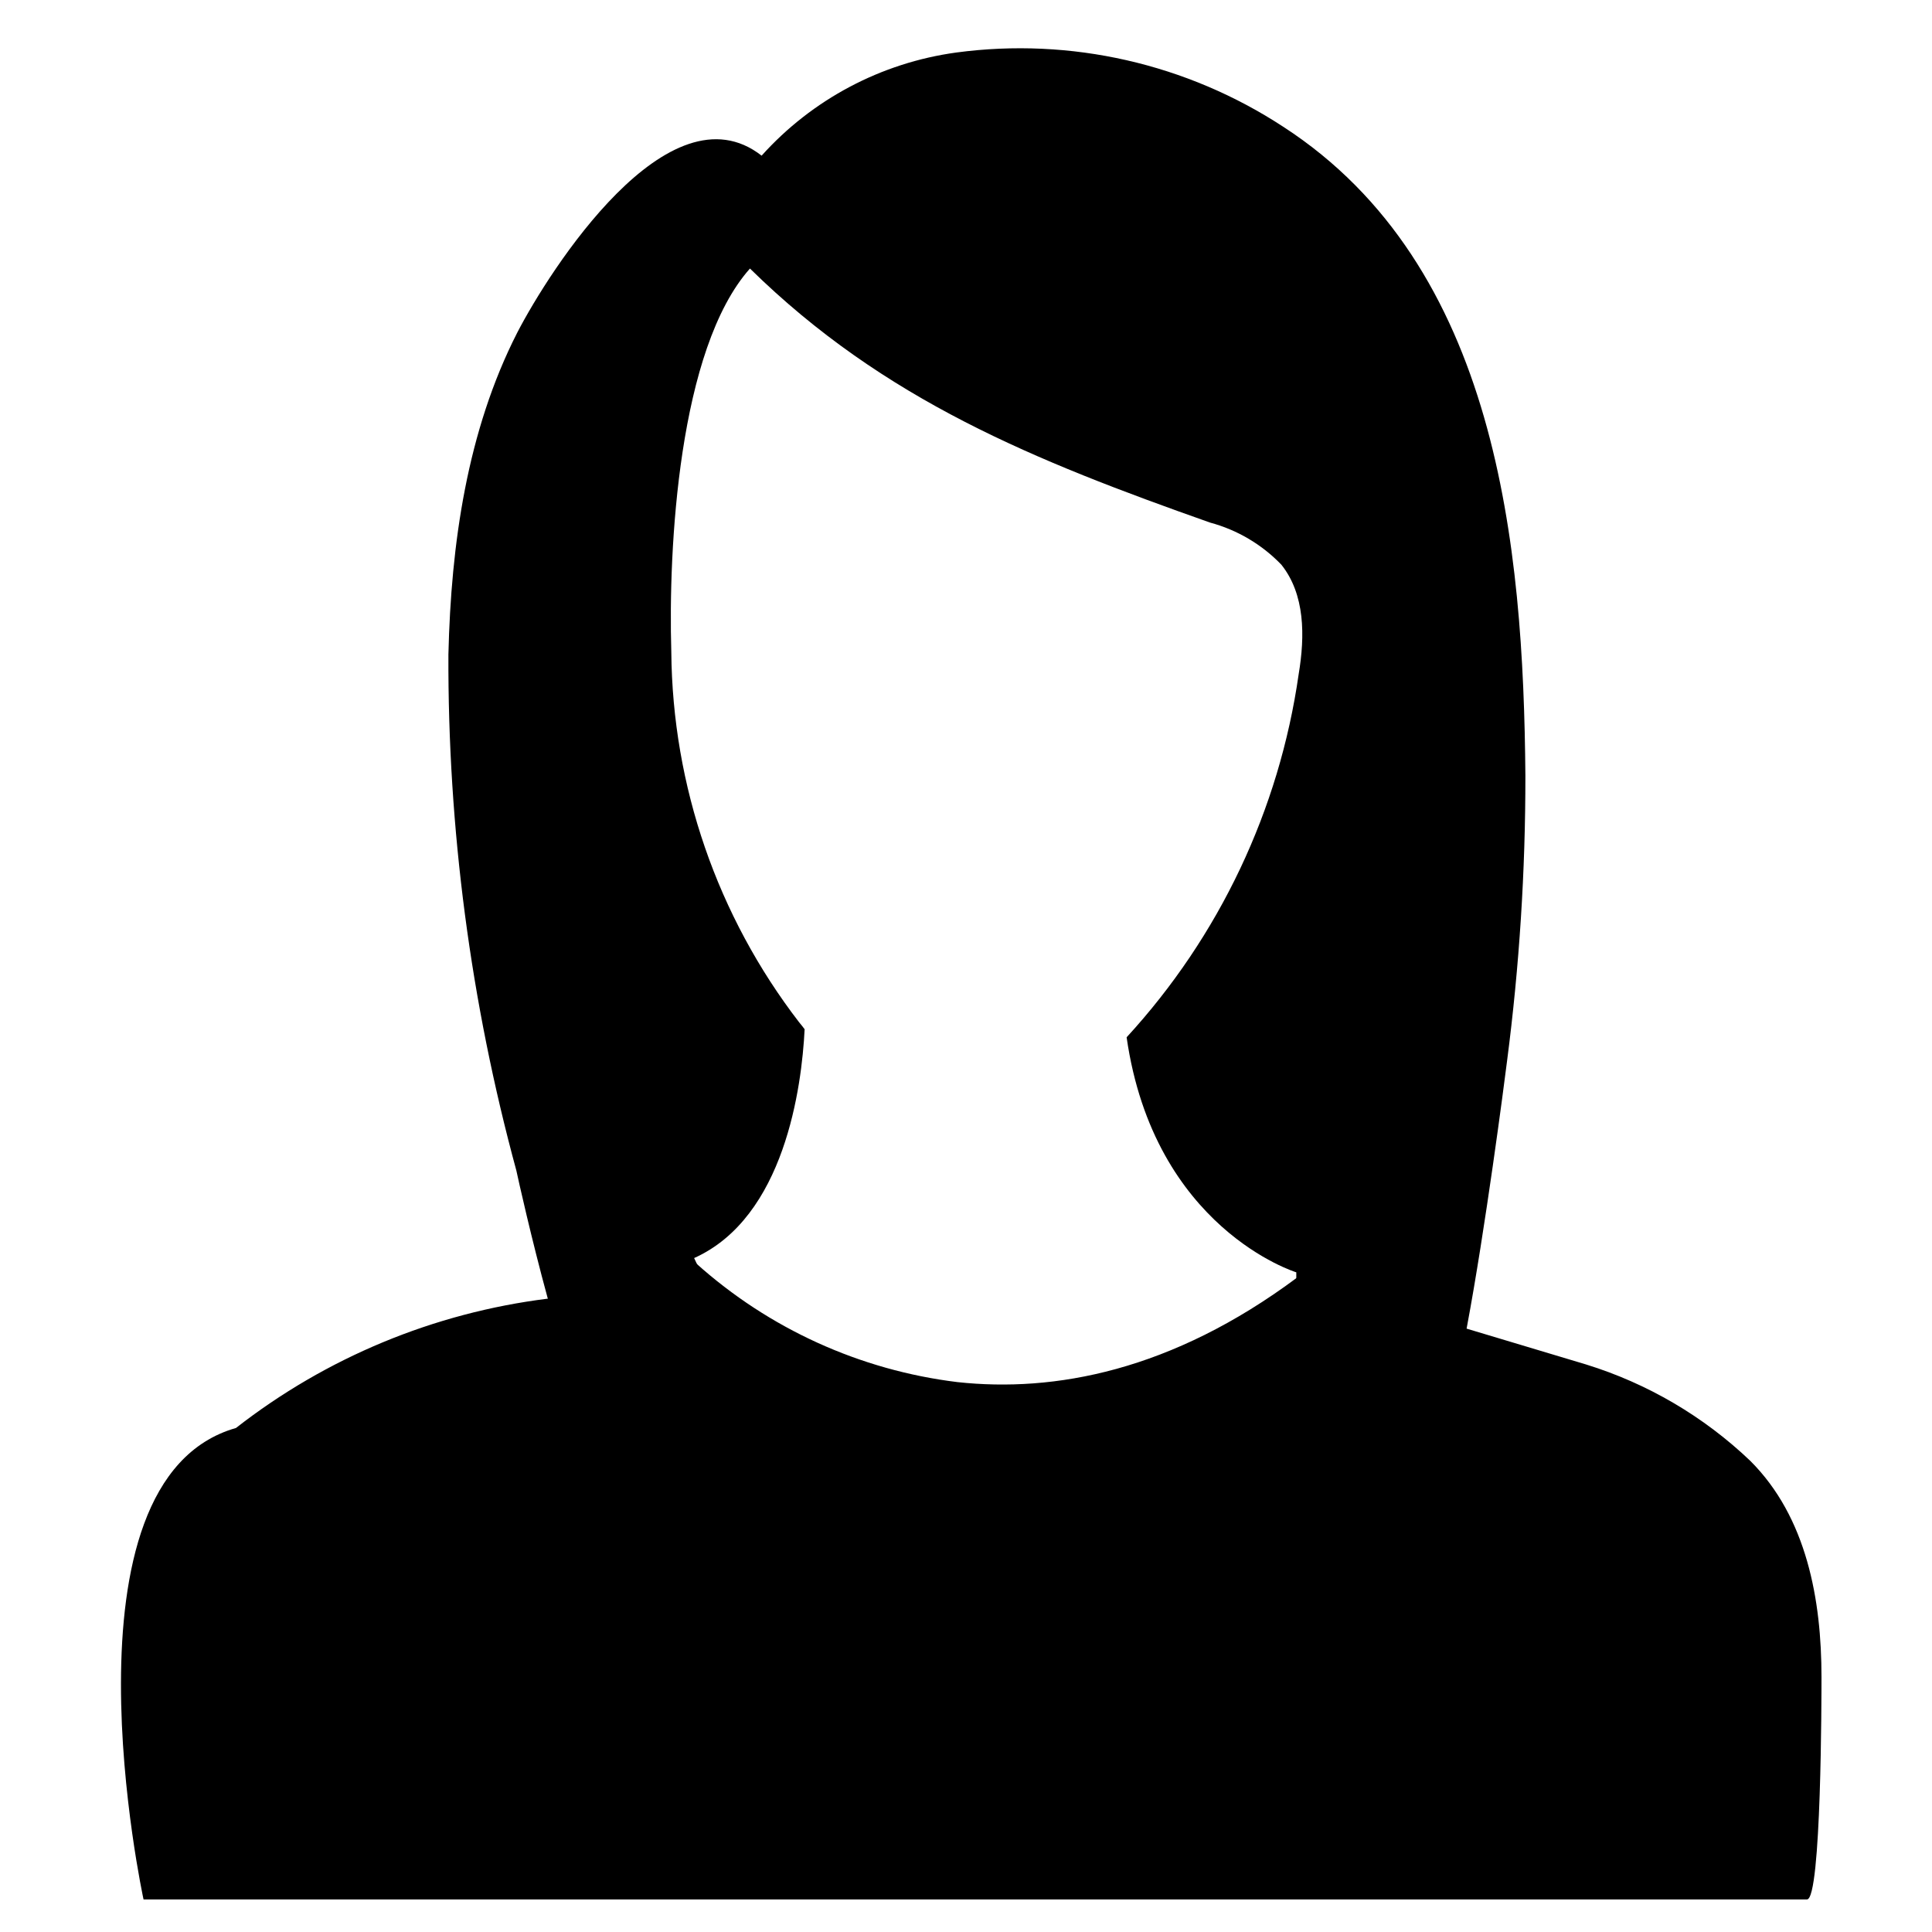
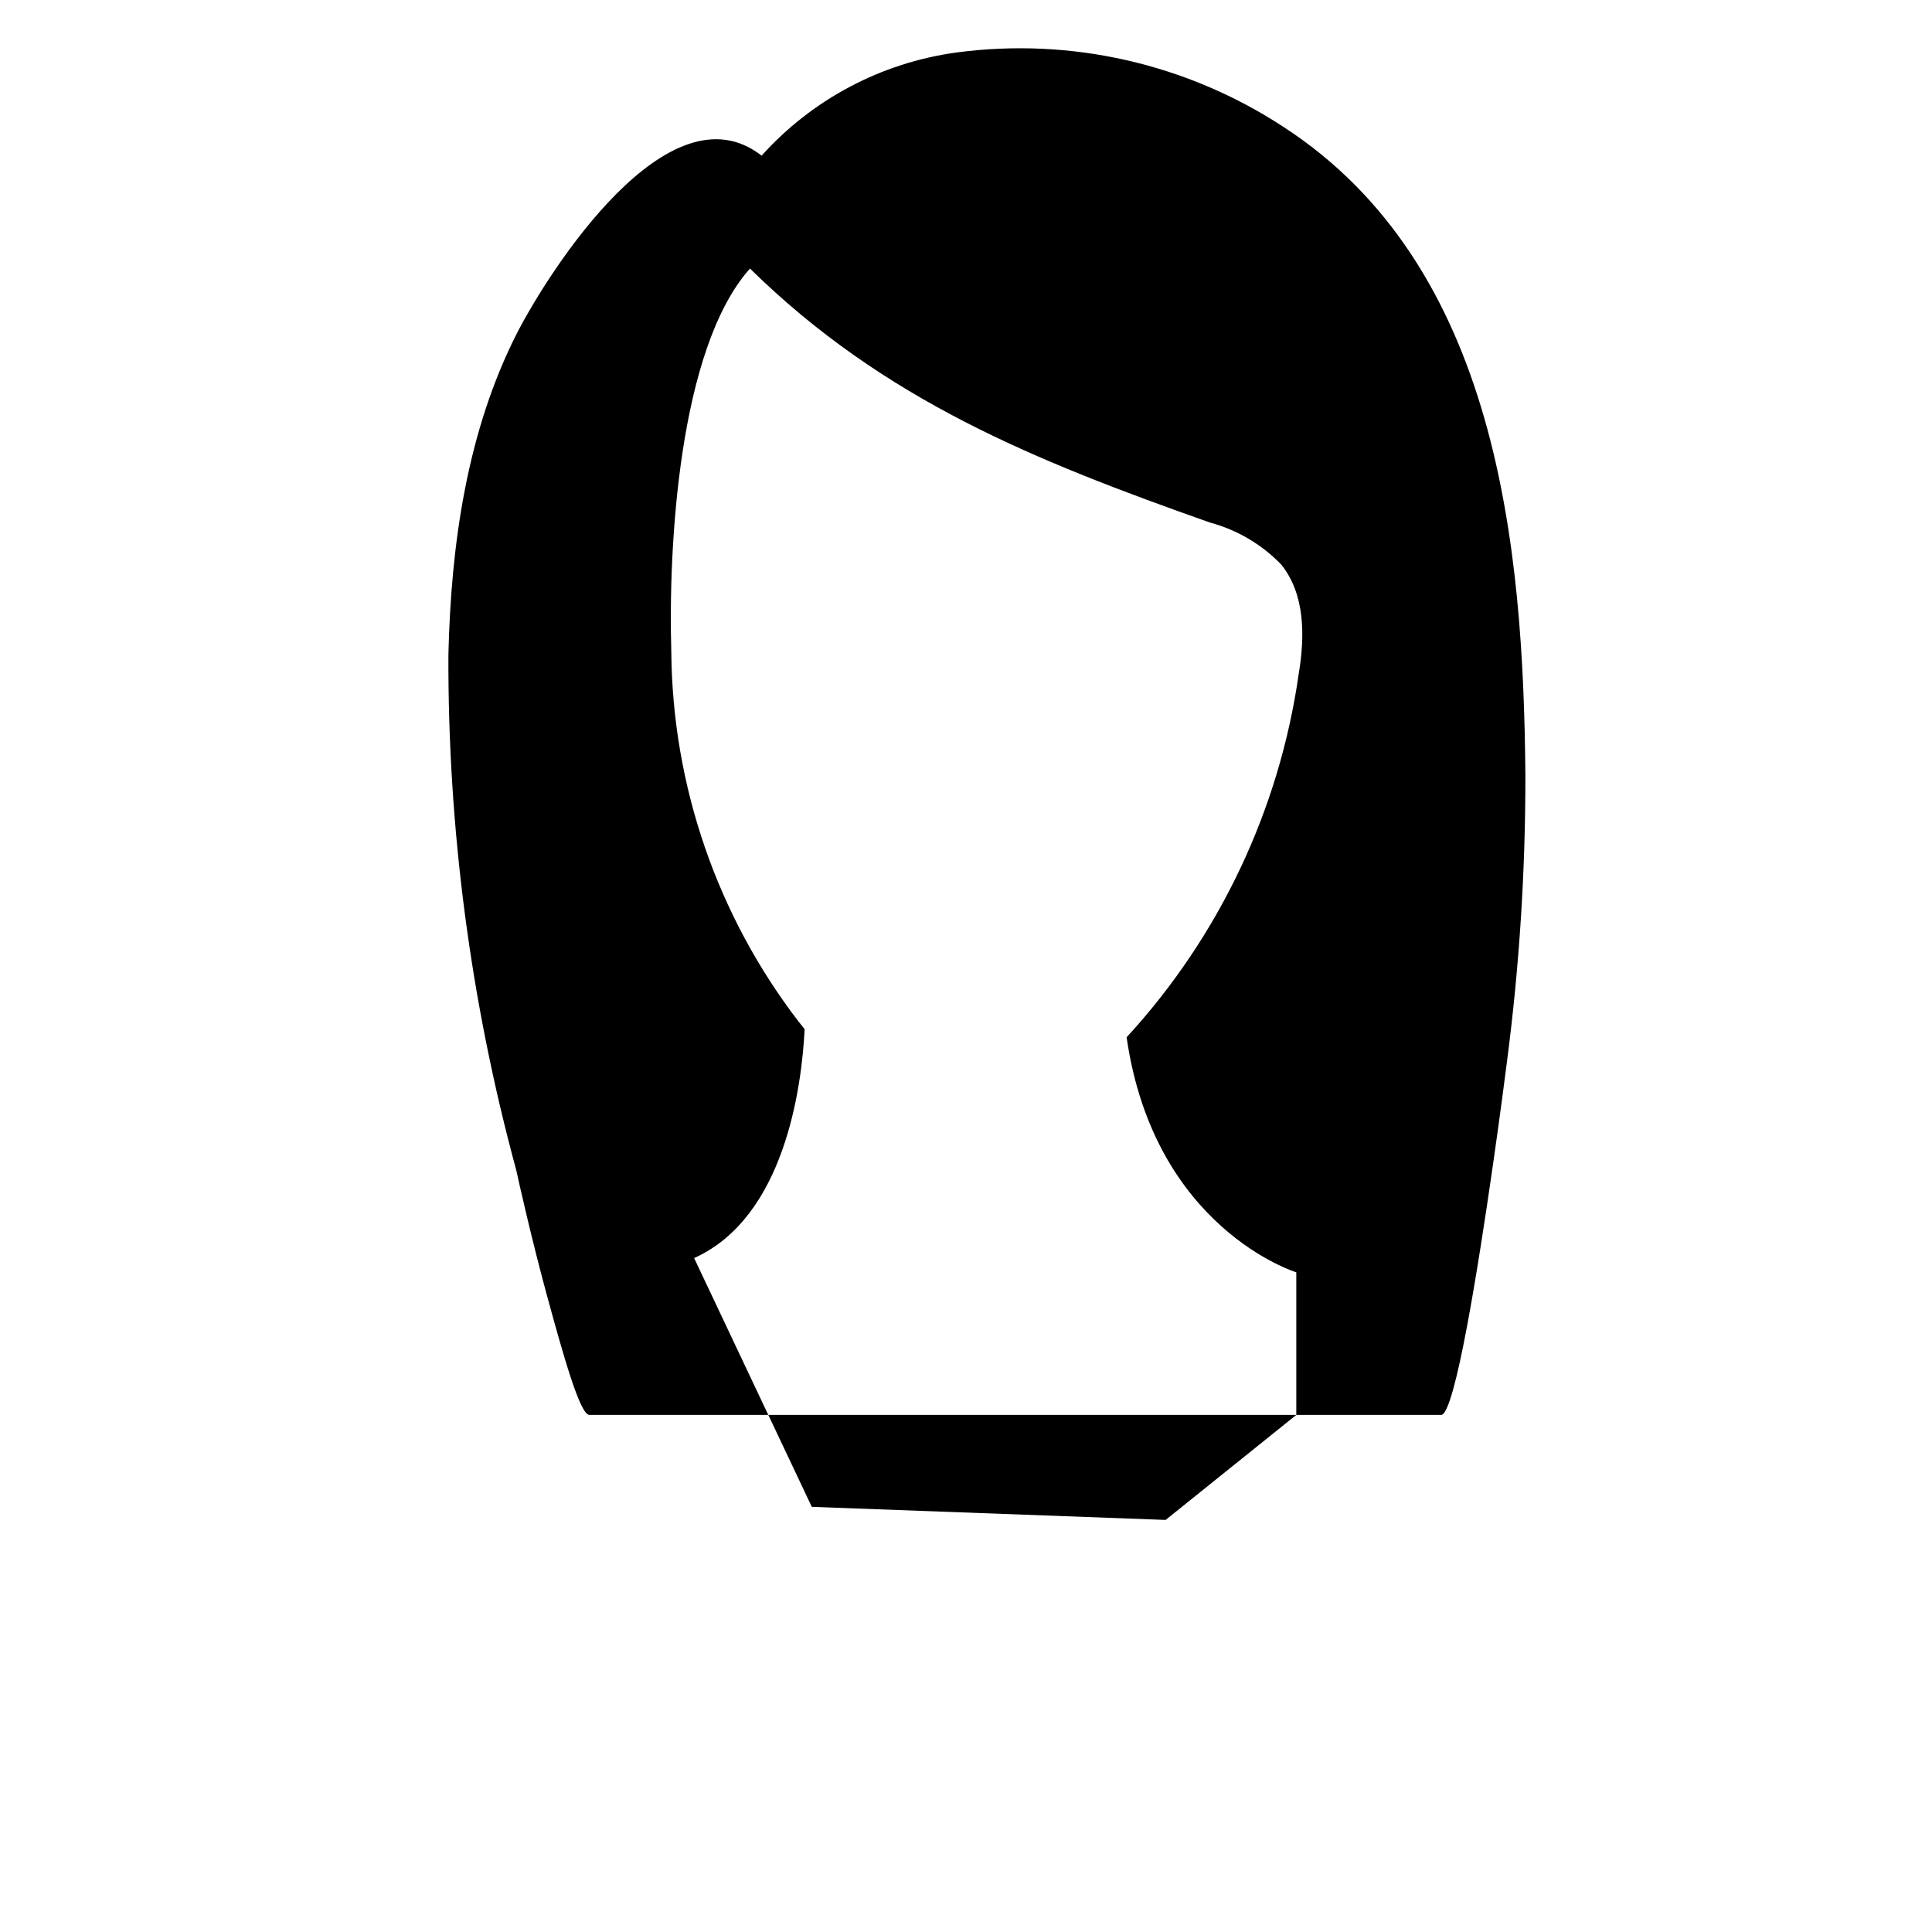
<svg xmlns="http://www.w3.org/2000/svg" fill="#000000" width="800px" height="800px" version="1.1" viewBox="144 144 512 512">
  <g>
    <path d="m484.13 177.63c-25.598-16.777-56.379-23.777-86.715-19.711-19.887 2.723-38.16 12.406-51.578 27.332-24.625-19.207-56.238 30.418-64.738 46.855-13.352 26.137-17.57 56.176-18.262 85.207h-0.004c-0.184 46.238 5.875 92.289 18.012 136.91 0.504 2.394 4.031 18.199 8.25 33.629 4.219 15.43 8.629 31.109 11.082 31.109h47.422l-19.648-41.562c23.992-10.77 28.527-45.344 29.285-60.645-0.441-0.629-0.945-1.195-1.449-1.828-21.691-28.164-33.586-62.637-33.883-98.184-0.82-27.457 1.891-80.293 20.844-101.58 35.52 34.891 75.57 50.949 121.92 67.32l0.004 0.004c7.191 1.93 13.723 5.785 18.891 11.148 6.297 7.871 6.297 18.895 4.598 29.031-5.137 35.941-21.031 69.488-45.594 96.227 7.305 50.758 44.965 62.285 44.965 62.285v37.785h38.414c1.762 0 4.281-9.887 6.801-23.301 4.848-25.82 9.887-64.426 10.645-70.535 3.258-25.059 4.875-50.301 4.852-75.57-0.504-61.023-7.371-135.09-64.113-171.93z" />
    <path d="m487.54 518.96-34.637 27.836-93.77-3.465-11.527-24.371z" />
-     <path d="m622.87 647.37h-440.83s-24.121-111.09 24.496-124.94c23.922-18.668 52.453-30.508 82.562-34.262h0.691l36.777-11.211 1.891 1.828c19.316 17.348 43.5 28.344 69.273 31.488 25.566 2.769 56.68-2.832 90.117-27.773l45.027 13.664 31.488 9.445 0.004 0.004c16.262 5.031 31.133 13.762 43.453 25.504 15.051 14.988 18.895 36.969 18.895 57.309-0.004 4.727-0.004 58.945-3.844 58.945z" />
  </g>
</svg>